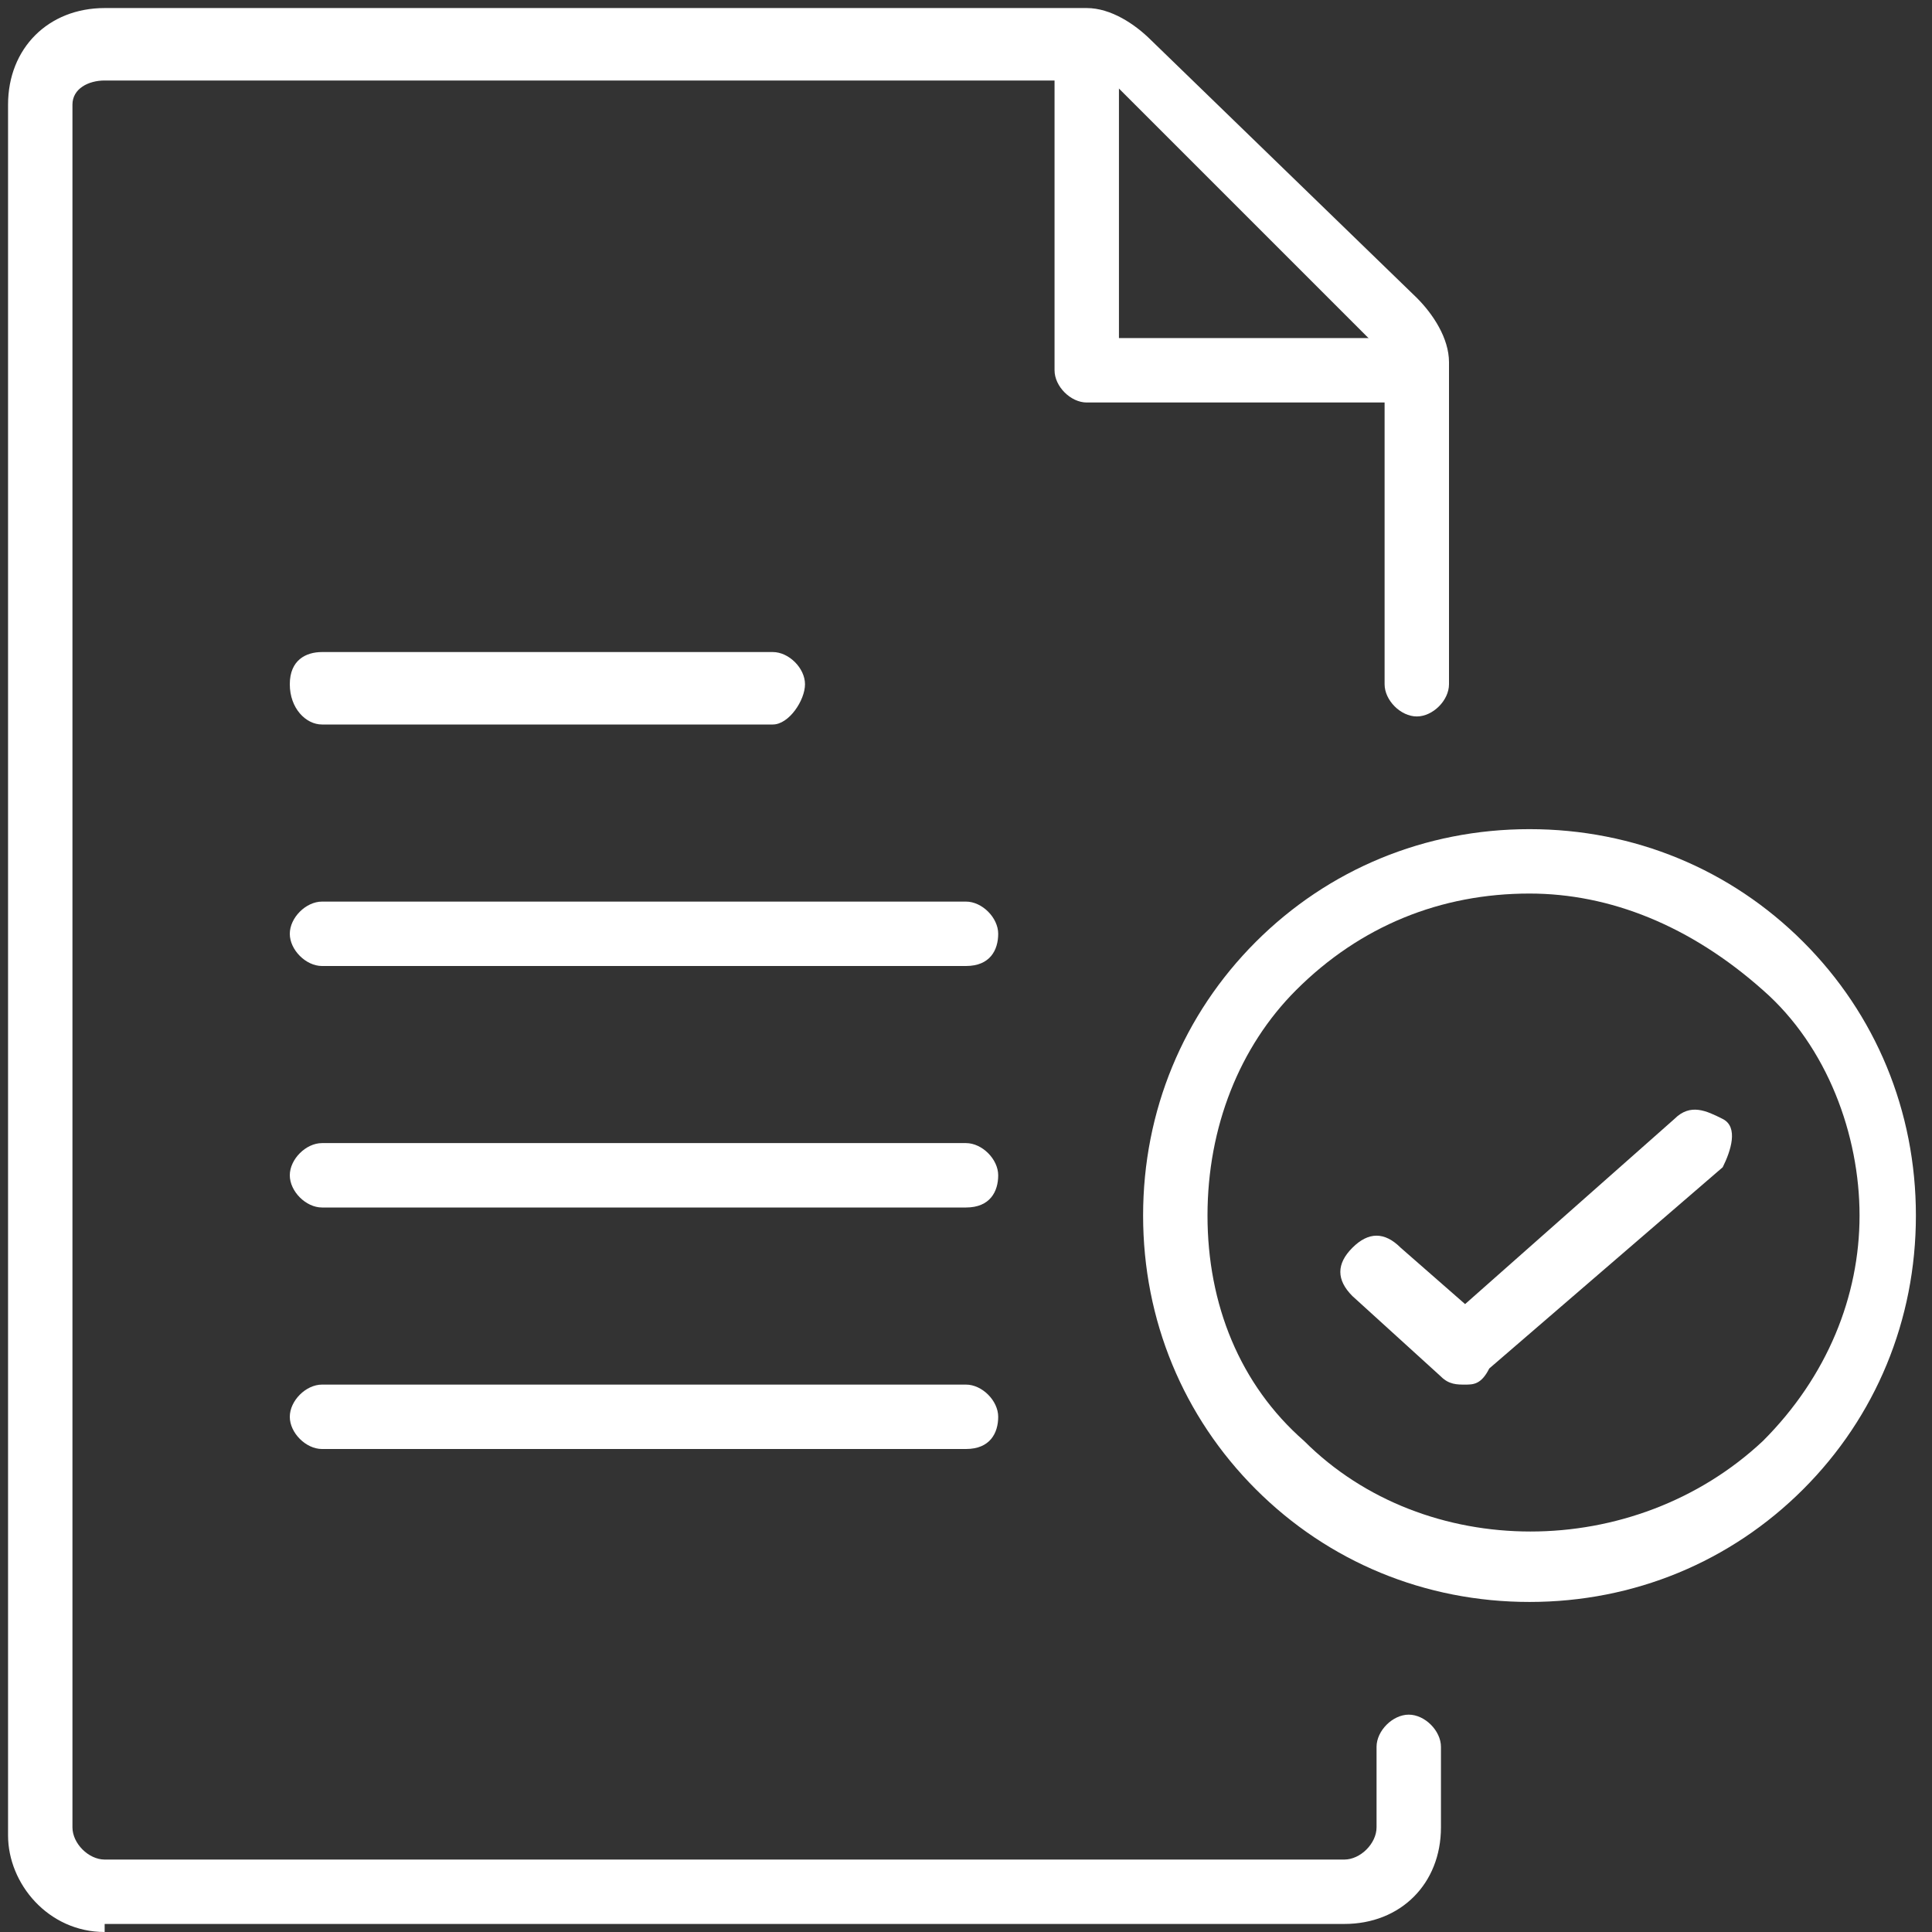
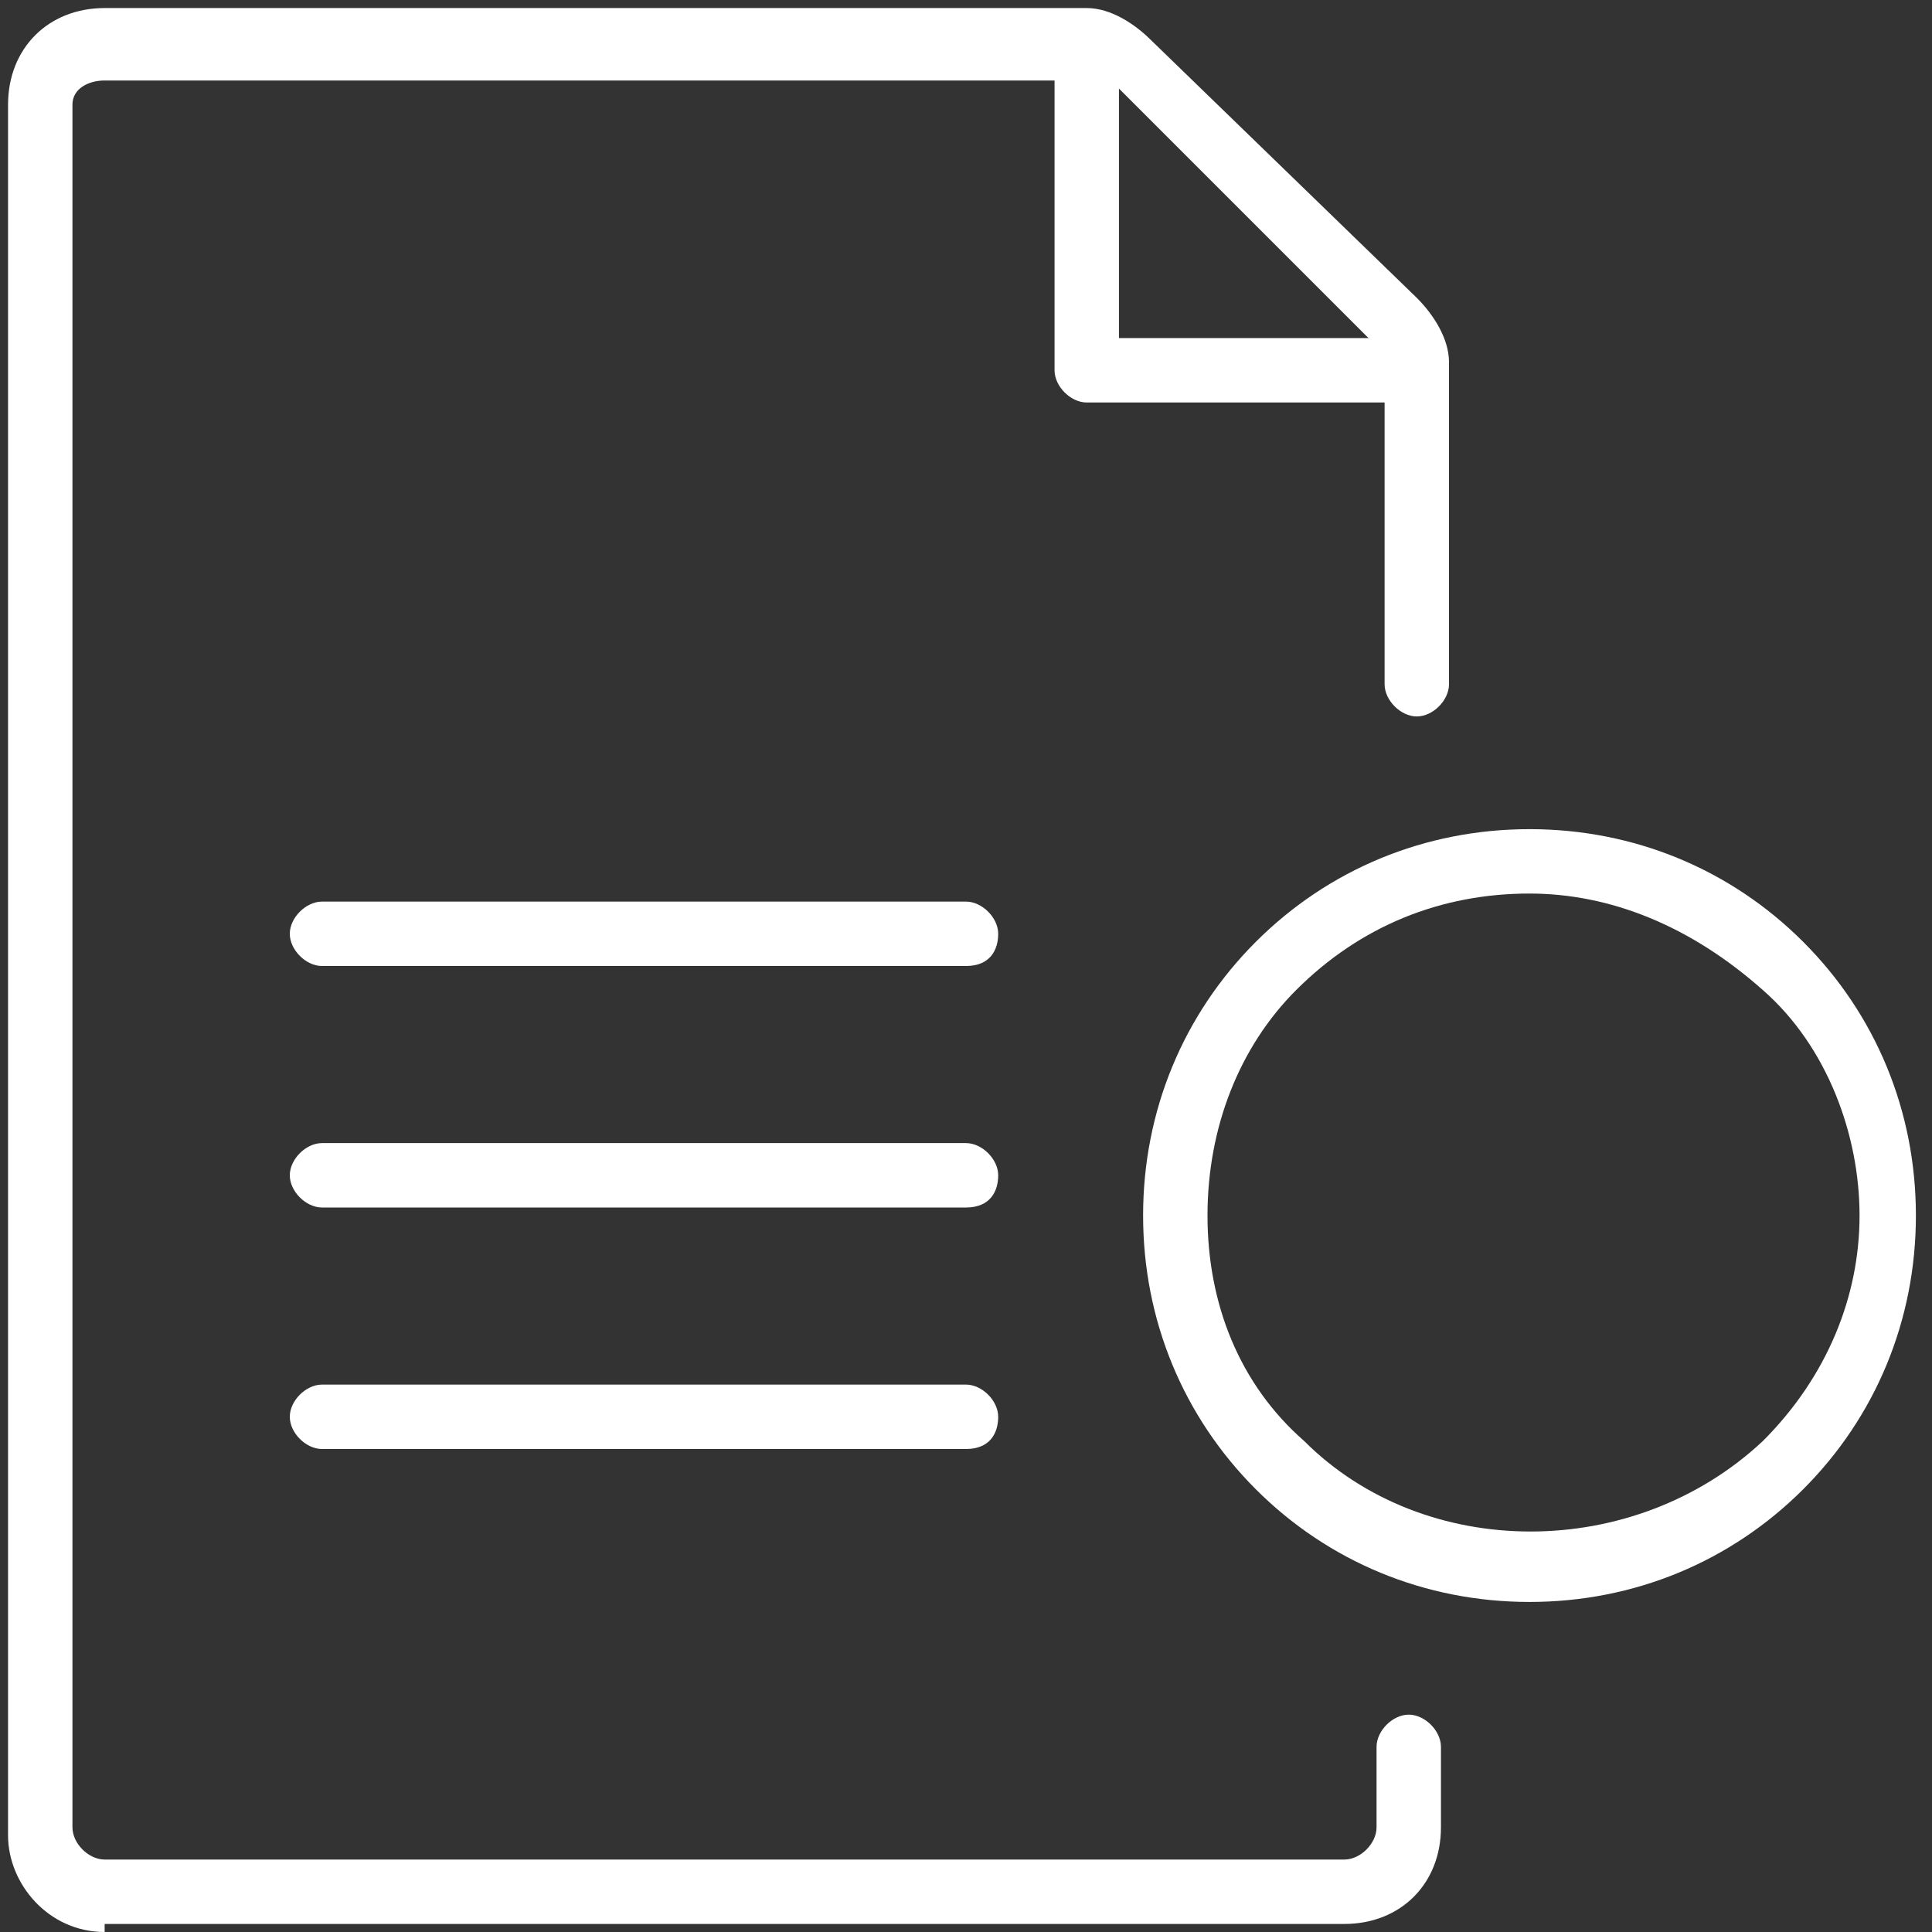
<svg xmlns="http://www.w3.org/2000/svg" version="1.1" id="Layer_1" x="0px" y="0px" viewBox="0 0 24 24" style="enable-background:new 0 0 24 24;" xml:space="preserve">
  <rect x="0" y="0" width="24" height="24" fill="#333333" stroke="none" />
  <style type="text/css">
	.st0{fill:#FFFFFF;}
</style>
  <g id="Icons">
    <path class="st0" d="M17.5,5h-4c-0.2,0-0.4-0.2-0.4-0.4v-4c0-0.2,0.2-0.4,0.4-0.4s0.4,0.2,0.4,0.4v3.6h3.6c0.2,0,0.4,0.2,0.4,0.4   S17.7,5,17.5,5z" />
    <path class="st0" d="M1.3,24c-0.7,0-1.2-0.6-1.2-1.2V1.3c0-0.7,0.5-1.2,1.2-1.2h12.2c0.3,0,0.6,0.2,0.8,0.4l3.3,3.2   c0.2,0.2,0.4,0.5,0.4,0.8v4c0,0.2-0.2,0.4-0.4,0.4s-0.4-0.2-0.4-0.4V4.5c0-0.1,0-0.1-0.1-0.2l-3.3-3.3C13.6,1,13.5,1,13.5,1H1.3   C1.1,1,0.9,1.1,0.9,1.3v21.4c0,0.2,0.2,0.4,0.4,0.4h15.4c0.2,0,0.4-0.2,0.4-0.4v-1c0-0.2,0.2-0.4,0.4-0.4s0.4,0.2,0.4,0.4v1   c0,0.7-0.5,1.2-1.2,1.2H1.3z" />
    <path class="st0" d="M12,18H4c-0.2,0-0.4-0.2-0.4-0.4s0.2-0.4,0.4-0.4h8c0.2,0,0.4,0.2,0.4,0.4S12.3,18,12,18z" />
    <path class="st0" d="M12,15H4c-0.2,0-0.4-0.2-0.4-0.4s0.2-0.4,0.4-0.4h8c0.2,0,0.4,0.2,0.4,0.4S12.3,15,12,15z" />
    <path class="st0" d="M12,12H4c-0.2,0-0.4-0.2-0.4-0.4s0.2-0.4,0.4-0.4h8c0.2,0,0.4,0.2,0.4,0.4S12.3,12,12,12z" />
-     <path class="st0" d="M9.6,9H4C3.8,9,3.6,8.8,3.6,8.5S3.8,8.1,4,8.1h5.6c0.2,0,0.4,0.2,0.4,0.4S9.8,9,9.6,9z" />
-     <path class="st0" d="M19,19.9c-1.3,0-2.5-0.5-3.4-1.4c-0.9-0.9-1.4-2.1-1.4-3.4c0-1.3,0.5-2.5,1.4-3.4l0,0c0.9-0.9,2.1-1.4,3.4-1.4   s2.5,0.5,3.4,1.4c0.9,0.9,1.4,2.1,1.4,3.4c0,1.3-0.5,2.5-1.4,3.4C21.5,19.4,20.3,19.9,19,19.9z M16.1,12.3C15.4,13,15,14,15,15.1   c0,1.1,0.4,2.1,1.2,2.8c1.5,1.5,4.1,1.5,5.7,0c0.8-0.8,1.2-1.8,1.2-2.8s-0.4-2.1-1.2-2.8C21,11.5,20,11.1,19,11.1   C17.9,11.1,16.9,11.5,16.1,12.3L16.1,12.3z" />
-     <path class="st0" d="M18.2,17.2c-0.1,0-0.2,0-0.3-0.1l-1.1-1c-0.2-0.2-0.2-0.4,0-0.6s0.4-0.2,0.6,0l0.8,0.7l2.6-2.3   c0.2-0.2,0.4-0.1,0.6,0s0.1,0.4,0,0.6l-2.9,2.5C18.4,17.2,18.3,17.2,18.2,17.2z" />
+     <path class="st0" d="M19,19.9c-1.3,0-2.5-0.5-3.4-1.4c-0.9-0.9-1.4-2.1-1.4-3.4c0-1.3,0.5-2.5,1.4-3.4l0,0c0.9-0.9,2.1-1.4,3.4-1.4   s2.5,0.5,3.4,1.4c0.9,0.9,1.4,2.1,1.4,3.4c0,1.3-0.5,2.5-1.4,3.4C21.5,19.4,20.3,19.9,19,19.9z M16.1,12.3C15.4,13,15,14,15,15.1   c0,1.1,0.4,2.1,1.2,2.8c1.5,1.5,4.1,1.5,5.7,0c0.8-0.8,1.2-1.8,1.2-2.8s-0.4-2.1-1.2-2.8C21,11.5,20,11.1,19,11.1   C17.9,11.1,16.9,11.5,16.1,12.3z" />
  </g>
</svg>